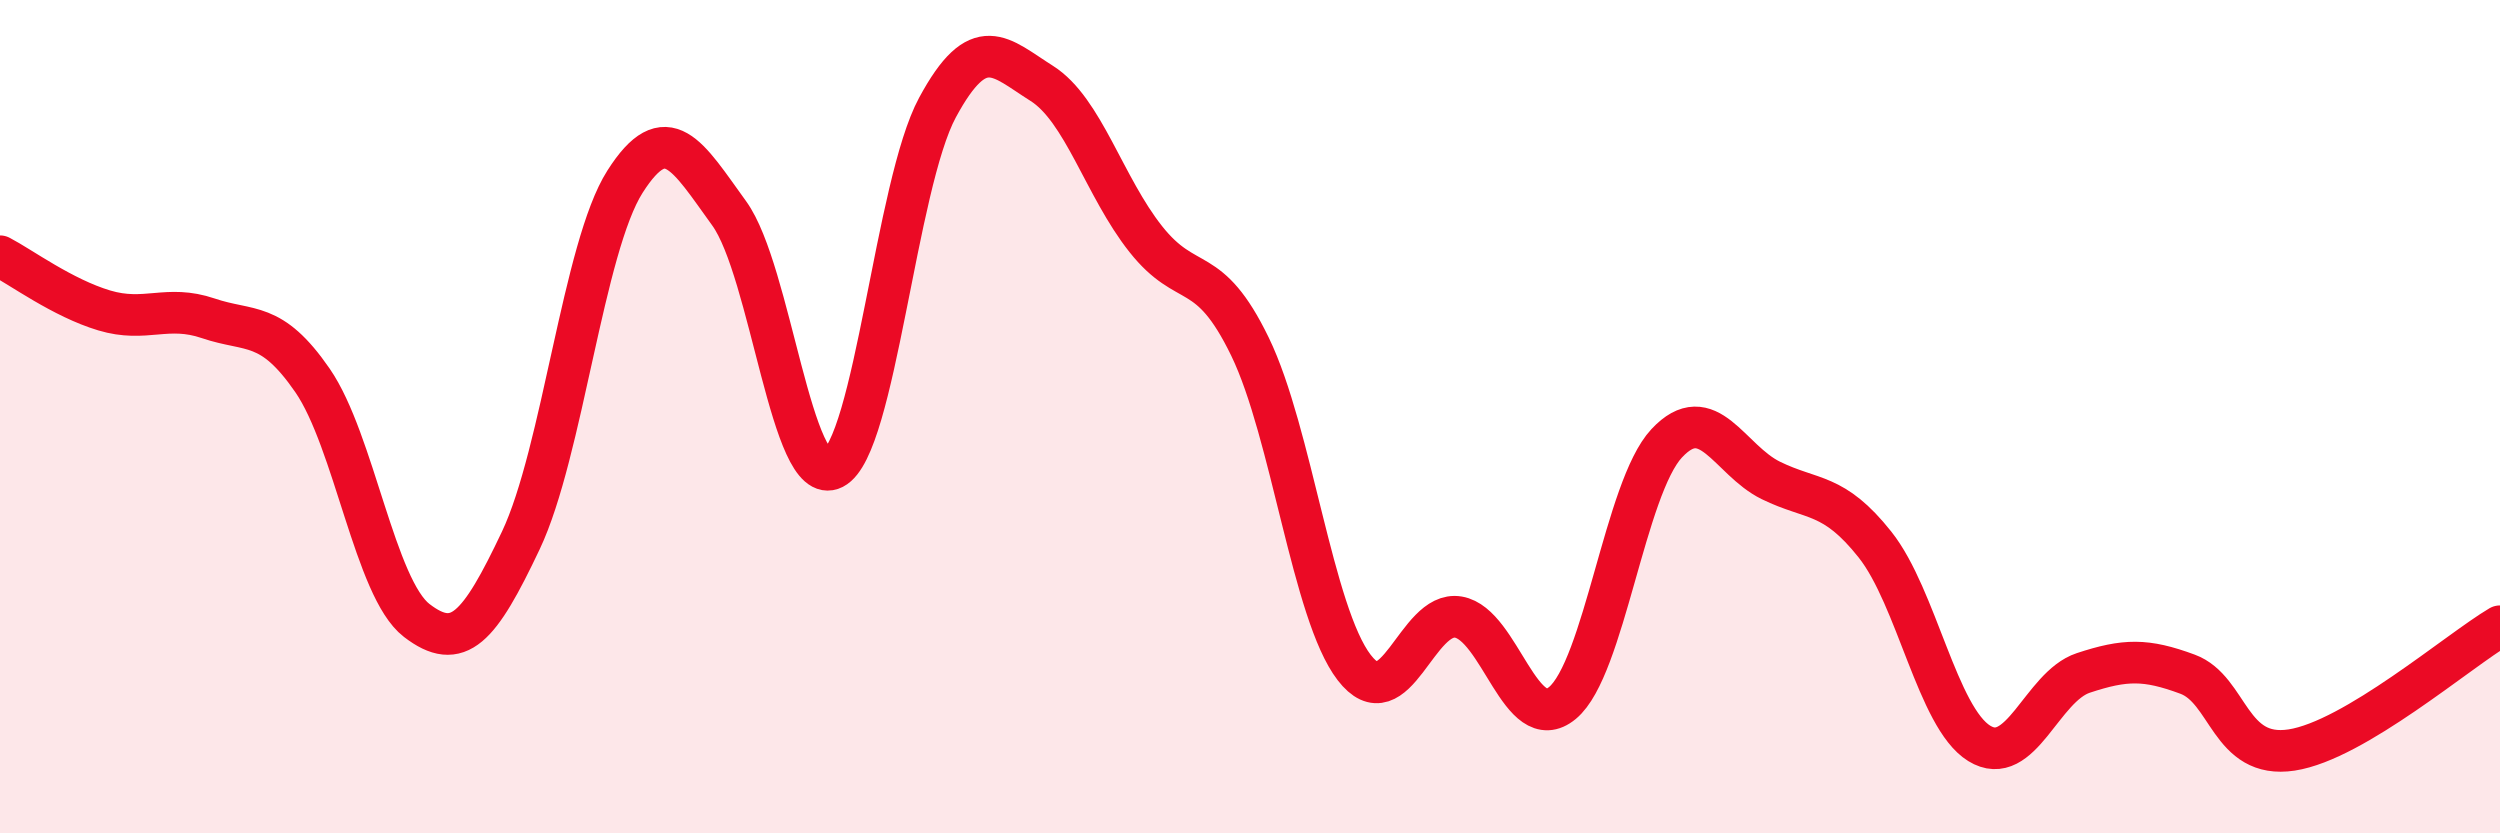
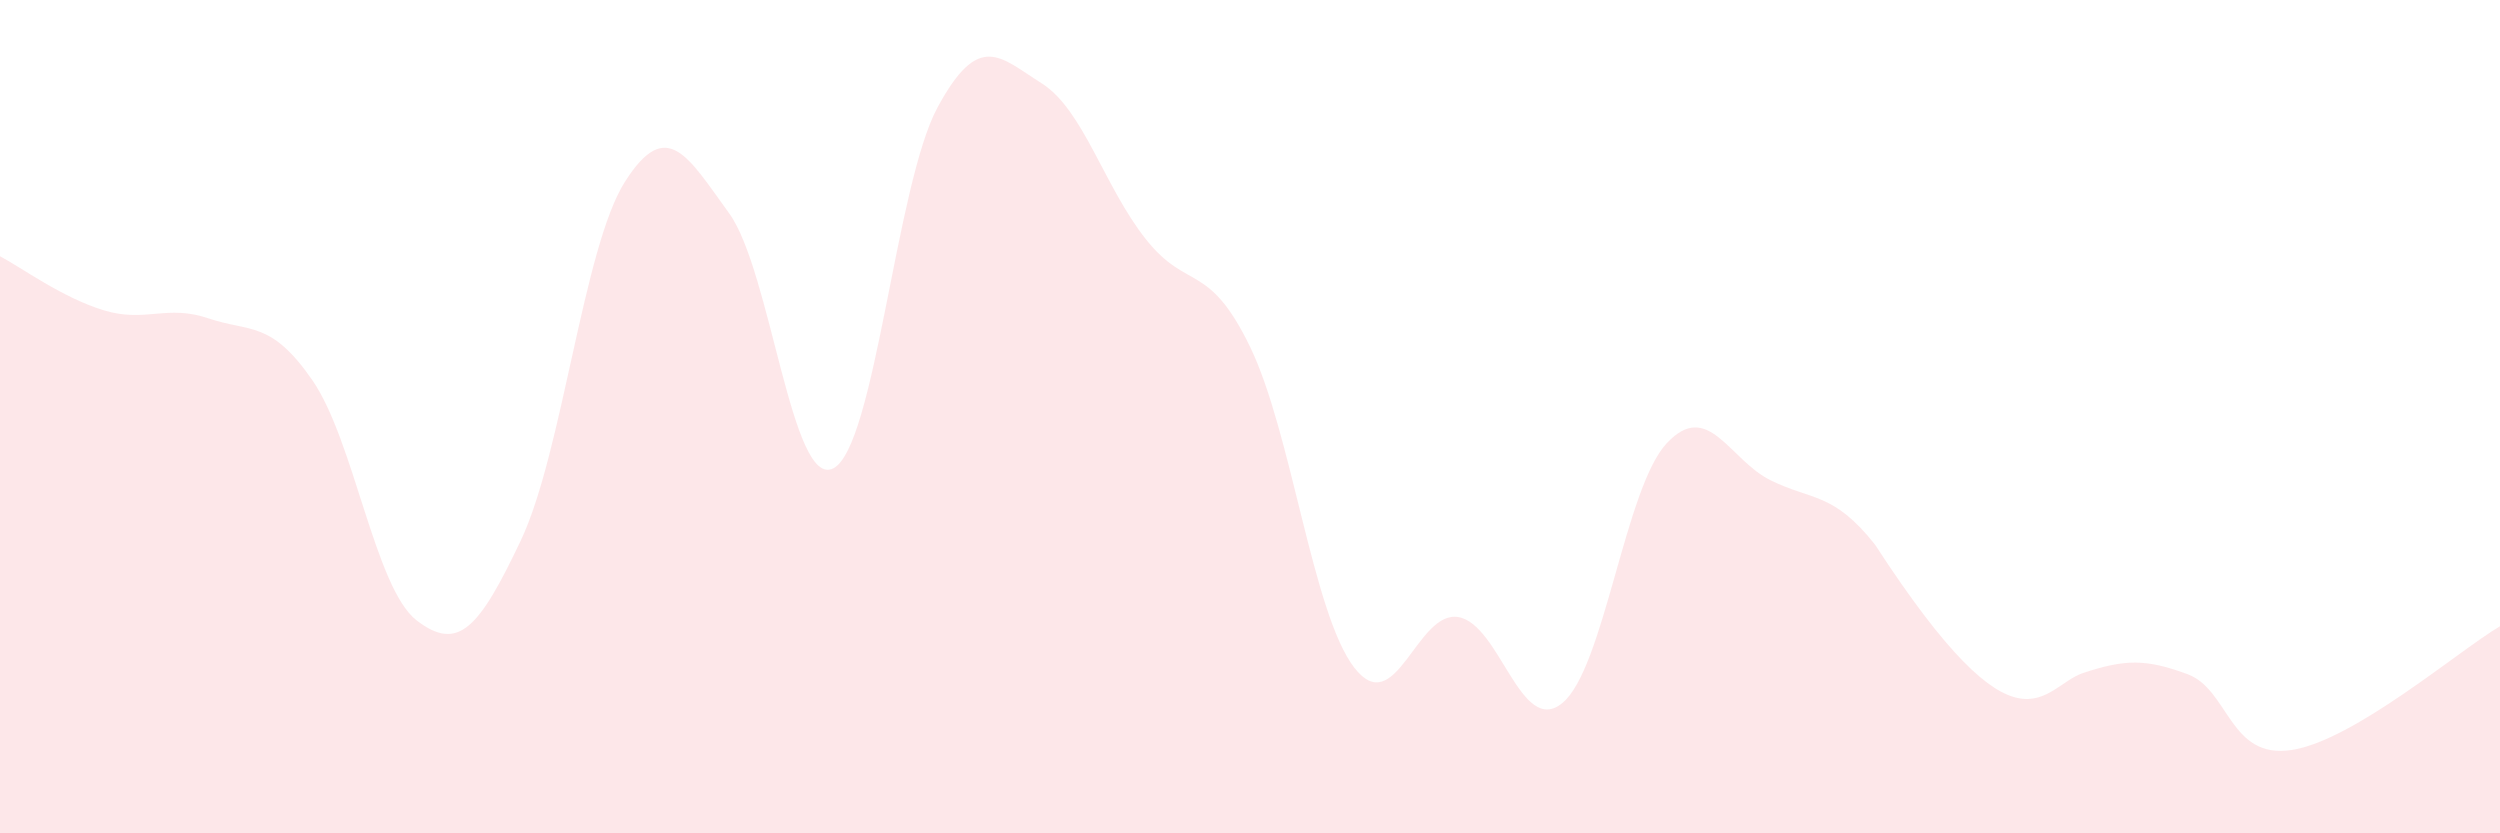
<svg xmlns="http://www.w3.org/2000/svg" width="60" height="20" viewBox="0 0 60 20">
-   <path d="M 0,6.15 C 0.5,6.41 1.5,7.15 2.5,7.45 C 3.5,7.75 4,7.3 5,7.64 C 6,7.98 6.5,7.68 7.5,9.13 C 8.5,10.58 9,14.12 10,14.89 C 11,15.66 11.5,15.08 12.5,12.97 C 13.5,10.86 14,5.93 15,4.36 C 16,2.79 16.5,3.74 17.5,5.12 C 18.5,6.5 19,11.75 20,11.24 C 21,10.73 21.5,4.43 22.5,2.58 C 23.5,0.73 24,1.37 25,2 C 26,2.63 26.5,4.48 27.5,5.74 C 28.5,7 29,6.26 30,8.32 C 31,10.38 31.5,14.72 32.5,16.02 C 33.5,17.32 34,14.64 35,14.81 C 36,14.98 36.5,17.7 37.5,16.87 C 38.5,16.04 39,11.71 40,10.64 C 41,9.57 41.5,11.04 42.5,11.53 C 43.5,12.02 44,11.81 45,13.07 C 46,14.33 46.5,17.22 47.5,17.84 C 48.5,18.46 49,16.48 50,16.15 C 51,15.82 51.5,15.81 52.5,16.18 C 53.5,16.55 53.5,18.23 55,18 C 56.5,17.77 59,15.62 60,15.03L60 20L0 20Z" fill="#EB0A25" opacity="0.1" stroke-linecap="round" stroke-linejoin="round" />
-   <path d="M 0,6.15 C 0.5,6.41 1.5,7.15 2.5,7.45 C 3.5,7.75 4,7.3 5,7.64 C 6,7.98 6.5,7.68 7.5,9.13 C 8.5,10.58 9,14.12 10,14.89 C 11,15.66 11.5,15.08 12.5,12.97 C 13.5,10.86 14,5.93 15,4.36 C 16,2.79 16.5,3.74 17.5,5.12 C 18.5,6.5 19,11.75 20,11.24 C 21,10.73 21.5,4.43 22.5,2.58 C 23.5,0.73 24,1.37 25,2 C 26,2.63 26.5,4.48 27.5,5.74 C 28.5,7 29,6.26 30,8.32 C 31,10.38 31.5,14.72 32.5,16.02 C 33.5,17.32 34,14.64 35,14.81 C 36,14.98 36.5,17.7 37.5,16.87 C 38.5,16.04 39,11.71 40,10.64 C 41,9.57 41.5,11.04 42.5,11.53 C 43.5,12.02 44,11.81 45,13.07 C 46,14.33 46.5,17.22 47.5,17.84 C 48.5,18.46 49,16.48 50,16.15 C 51,15.82 51.5,15.81 52.5,16.18 C 53.5,16.55 53.5,18.23 55,18 C 56.5,17.77 59,15.62 60,15.03" stroke="#EB0A25" stroke-width="1" fill="none" stroke-linecap="round" stroke-linejoin="round" />
+   <path d="M 0,6.15 C 0.5,6.41 1.5,7.15 2.5,7.45 C 3.5,7.75 4,7.3 5,7.64 C 6,7.98 6.5,7.68 7.5,9.13 C 8.5,10.58 9,14.12 10,14.89 C 11,15.66 11.5,15.08 12.5,12.97 C 13.5,10.86 14,5.93 15,4.36 C 16,2.79 16.5,3.74 17.5,5.12 C 18.5,6.5 19,11.75 20,11.24 C 21,10.73 21.5,4.43 22.5,2.58 C 23.5,0.73 24,1.37 25,2 C 26,2.63 26.5,4.48 27.5,5.74 C 28.5,7 29,6.26 30,8.32 C 31,10.38 31.5,14.72 32.5,16.02 C 33.5,17.32 34,14.64 35,14.81 C 36,14.98 36.5,17.7 37.5,16.87 C 38.5,16.04 39,11.71 40,10.64 C 41,9.57 41.5,11.04 42.5,11.53 C 43.5,12.02 44,11.81 45,13.07 C 48.5,18.46 49,16.48 50,16.15 C 51,15.82 51.5,15.81 52.5,16.18 C 53.5,16.55 53.5,18.23 55,18 C 56.5,17.77 59,15.62 60,15.03L60 20L0 20Z" fill="#EB0A25" opacity="0.1" stroke-linecap="round" stroke-linejoin="round" />
</svg>